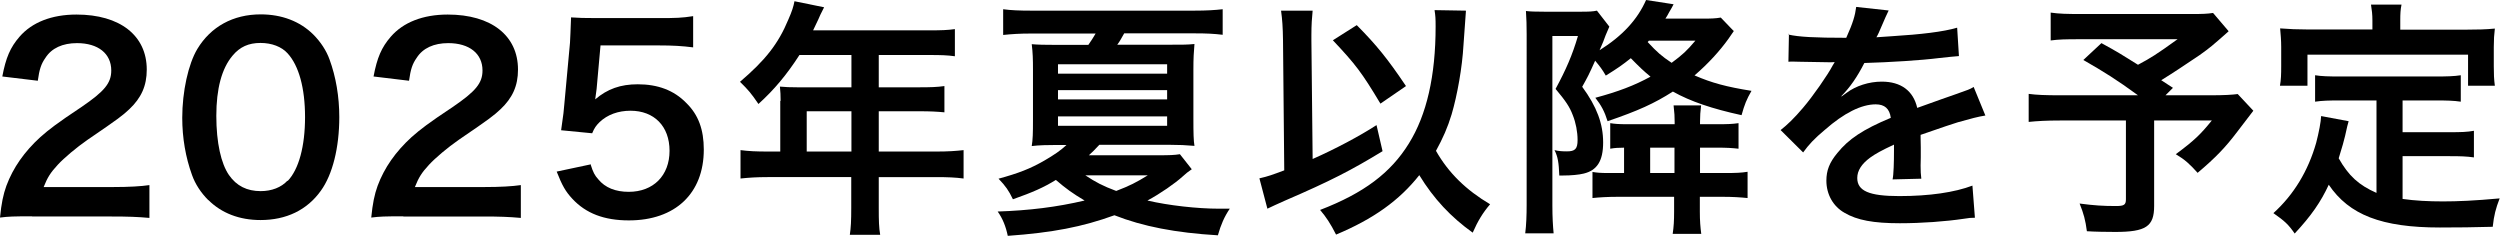
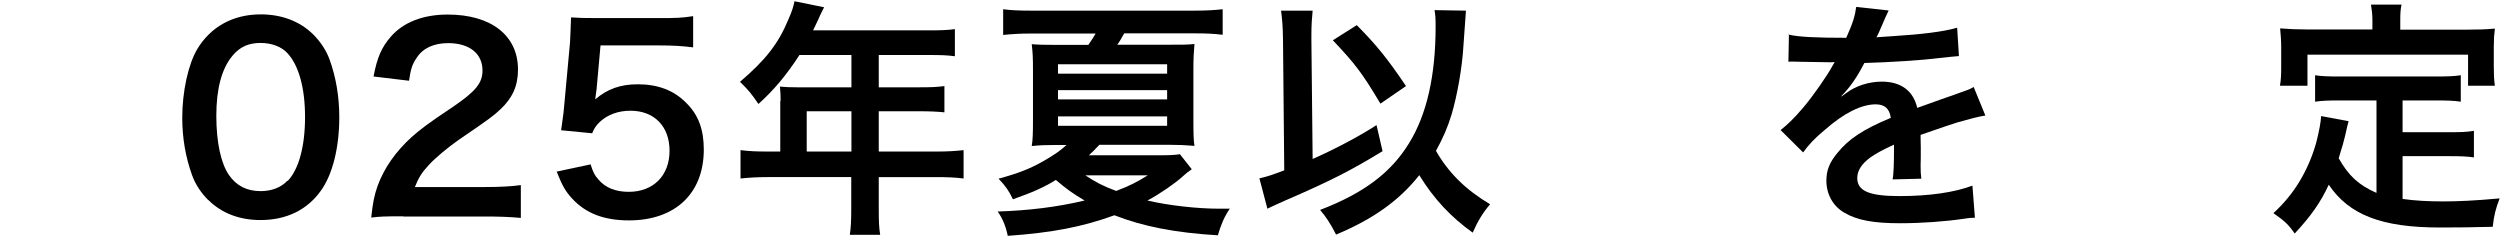
<svg xmlns="http://www.w3.org/2000/svg" id="_レイヤー_2" data-name="レイヤー 2" width="140.88" height="13.29" viewBox="0 0 140.88 13.29">
  <g id="design">
    <g>
-       <path d="M1.81,12.19c-1.09,0-1.32.01-1.81.07.08-.8.18-1.29.36-1.79.38-1.02,1.01-1.92,1.92-2.75.49-.43.91-.76,2.31-1.69,1.29-.88,1.68-1.34,1.68-2.06,0-.95-.74-1.54-1.93-1.54-.81,0-1.43.28-1.78.83-.24.34-.34.64-.43,1.29l-2-.24c.2-1.06.45-1.64.97-2.24.7-.81,1.81-1.25,3.21-1.25,2.45,0,3.96,1.18,3.96,3.1,0,.92-.31,1.6-.99,2.24-.39.36-.53.48-2.35,1.72-.62.43-1.32,1.02-1.67,1.4-.42.45-.59.73-.8,1.26h3.92c.88,0,1.58-.04,2.04-.11v1.85c-.66-.06-1.22-.08-2.12-.08H1.81Z" />
      <path d="M11.74,11.28c-.42-.42-.74-.91-.92-1.42-.36-.99-.55-2.09-.55-3.22,0-1.48.34-3.03.85-3.88.76-1.26,2.02-1.95,3.57-1.95,1.19,0,2.21.39,2.96,1.13.42.42.74.91.92,1.41.36.98.55,2.1.55,3.25,0,1.72-.38,3.24-1.04,4.15-.78,1.09-1.95,1.65-3.4,1.65-1.19,0-2.2-.39-2.94-1.13ZM16.21,10.2c.63-.66.98-1.96.98-3.6s-.35-2.9-.98-3.59c-.34-.38-.9-.59-1.53-.59-.67,0-1.16.22-1.57.71-.62.73-.92,1.88-.92,3.4s.27,2.69.71,3.33c.43.62,1.02.91,1.79.91.62,0,1.16-.21,1.51-.59Z" />
      <path d="M22.73,12.19c-1.09,0-1.32.01-1.81.07.08-.8.18-1.29.36-1.79.38-1.02,1.01-1.92,1.92-2.75.49-.43.91-.76,2.31-1.69,1.29-.88,1.68-1.34,1.68-2.06,0-.95-.74-1.54-1.93-1.54-.81,0-1.43.28-1.78.83-.24.34-.34.64-.43,1.29l-2-.24c.2-1.06.45-1.64.97-2.24.7-.81,1.81-1.25,3.21-1.25,2.45,0,3.96,1.18,3.96,3.1,0,.92-.31,1.6-.99,2.24-.39.36-.53.48-2.35,1.72-.62.43-1.32,1.02-1.67,1.4-.42.45-.59.73-.8,1.26h3.92c.88,0,1.58-.04,2.05-.11v1.85c-.66-.06-1.22-.08-2.12-.08h-4.5Z" />
      <path d="M33.29,9.29c.13.41.22.59.42.81.39.48.98.71,1.72.71,1.39,0,2.3-.92,2.3-2.31s-.87-2.26-2.2-2.26c-.69,0-1.3.22-1.74.64-.2.2-.29.32-.42.63l-1.75-.17c.14-.99.15-1.06.18-1.46l.32-3.47c.01-.25.04-.73.06-1.43.42.03.74.04,1.48.04h3.45c.97,0,1.32-.01,1.95-.11v1.76c-.62-.08-1.16-.11-1.93-.11h-3.29l-.22,2.45c-.01.11-.04.31-.08.59.69-.59,1.43-.85,2.4-.85,1.13,0,2.04.34,2.73,1.05.69.67.99,1.51.99,2.63,0,2.47-1.61,3.99-4.22,3.99-1.39,0-2.42-.39-3.19-1.22-.38-.41-.57-.74-.88-1.53l1.93-.41Z" />
      <path d="M43.99,5.69c0-.31-.01-.52-.04-.81.29.03.6.04.98.04h3.05v-1.82h-2.93c-.73,1.13-1.42,1.95-2.31,2.76-.41-.6-.56-.78-1.04-1.25,1.43-1.22,2.16-2.14,2.73-3.52.2-.45.29-.74.34-1.02l1.67.34c-.08.17-.11.21-.21.42-.01.04-.15.34-.41.88h6.56c.66,0,1.01-.01,1.43-.07v1.53c-.43-.06-.8-.07-1.43-.07h-2.86v1.82h2.26c.64,0,1.02-.01,1.44-.07v1.48c-.42-.04-.8-.06-1.4-.06h-2.3v2.27h3.25c.64,0,1.09-.03,1.53-.08v1.6c-.43-.06-.92-.08-1.53-.08h-3.25v1.75c0,.71.01,1.09.08,1.5h-1.71c.06-.41.08-.78.08-1.53v-1.72h-4.71c-.62,0-1.06.03-1.53.08v-1.6c.45.06.9.08,1.53.08h.71v-2.86ZM47.98,8.54v-2.27h-2.52v2.27h2.52Z" />
      <path d="M67.14,9.55c-.2.14-.31.22-.49.39-.43.39-1.26.97-1.99,1.36,1.19.28,2.82.46,4.02.46h.62c-.31.46-.5.9-.67,1.5-2.38-.14-4.23-.5-5.83-1.13-1.82.66-3.49.98-6.01,1.16-.11-.53-.29-.98-.57-1.37,1.78-.06,3.33-.25,4.9-.62-.66-.39-1.05-.67-1.62-1.16-.7.43-1.29.69-2.42,1.09-.24-.5-.41-.74-.81-1.16,1.13-.31,1.78-.56,2.58-1.02.55-.32.92-.57,1.25-.88h-.55c-.49,0-.99.01-1.41.06.06-.36.07-.7.07-1.47v-2.84c0-.59-.01-.94-.07-1.43.35.03.7.04,1.47.04h1.72c.17-.24.28-.42.41-.64h-3.67c-.6,0-1.06.03-1.54.08V.52c.43.06.92.08,1.58.08h9.19c.7,0,1.16-.03,1.6-.08v1.44c-.49-.06-.94-.08-1.53-.08h-4.02c-.17.29-.22.41-.39.64h2.93c.8,0,1.02,0,1.42-.04-.04.46-.06.81-.06,1.44v2.75c0,.87.01,1.25.06,1.55-.46-.04-.88-.06-1.42-.06h-3.94c-.32.34-.36.38-.59.59h3.87c.71,0,.94-.01,1.26-.06l.67.85ZM59.62,4.15h6.15v-.53h-6.15v.53ZM59.62,5.6h6.15v-.52h-6.15v.52ZM59.62,7.09h6.15v-.53h-6.15v.53ZM61.16,9.88c.59.39.99.6,1.74.88.76-.29,1.13-.48,1.78-.88h-3.52Z" />
      <path d="M72.3,2.27c-.01-.74-.04-1.16-.11-1.67h1.78c-.04.39-.07.81-.07,1.37v.31l.07,6.68c1.29-.57,2.66-1.3,3.6-1.91l.34,1.47c-1.74,1.06-2.91,1.67-5.51,2.79-.53.24-.63.28-.98.45l-.45-1.71c.49-.11.73-.2,1.4-.45l-.07-7.34ZM82.61.59q-.01.15-.14,1.95c-.07,1.26-.35,2.83-.67,3.91-.22.73-.49,1.34-.88,2.05.71,1.25,1.7,2.21,3.05,3.01-.41.48-.69.94-.98,1.6-1.23-.88-2.19-1.9-3.01-3.24-1.13,1.43-2.59,2.47-4.69,3.35-.32-.63-.56-.99-.9-1.39,2.47-.95,3.98-2.09,5-3.74,1.01-1.62,1.51-3.82,1.51-6.6,0-.45-.01-.6-.06-.92l1.77.03ZM76.46,1.42c1.11,1.12,1.74,1.9,2.77,3.43l-1.44.99c-1.06-1.77-1.4-2.21-2.68-3.57l1.34-.85Z" />
-       <path d="M97.71,1.74q-.15.21-.31.45c-.48.67-1.13,1.39-1.91,2.06.97.42,1.78.64,3.21.87-.28.49-.39.76-.56,1.37-1.65-.36-2.87-.77-3.87-1.33-1.05.67-1.95,1.08-3.68,1.67-.17-.55-.36-.9-.69-1.32,1.27-.34,2.2-.69,3.11-1.19-.39-.32-.63-.55-1.11-1.04-.45.36-.73.56-1.41.98-.21-.36-.31-.49-.6-.84-.36.81-.42.91-.73,1.47.83,1.13,1.18,2.09,1.18,3.14s-.35,1.57-1.09,1.75c-.27.07-.73.11-1.16.11h-.22c-.03-.73-.08-1.05-.27-1.43.25.06.46.07.7.07.46,0,.6-.14.6-.64,0-.46-.1-.98-.27-1.4-.18-.48-.41-.81-.97-1.48.59-1.09.95-1.92,1.26-2.98h-1.44v9.54c0,.69.03,1.15.07,1.58h-1.6c.06-.48.08-1.01.08-1.61V1.92c0-.48-.01-.87-.04-1.3.22.03.56.04,1.05.04h2.03c.48,0,.69-.01.92-.06l.7.9c-.04.08-.15.35-.21.49-.08.24-.17.45-.34.84,1.29-.81,2.13-1.72,2.62-2.83l1.55.24q-.08.17-.25.45c-.07.14-.11.2-.21.36h2.1c.49,0,.73-.01,1.02-.06l.71.74ZM91.55,8.32c-.41.01-.52.01-.81.06v-1.44c.25.04.46.06.97.06h2.66v-.14c0-.29-.01-.49-.06-.92h1.55c-.04.32-.06.62-.06.92v.14h.9c.7,0,.9-.01,1.27-.06v1.44c-.38-.04-.62-.06-1.27-.06h-.9v1.43h1.41c.6,0,.91-.01,1.27-.07v1.48c-.41-.04-.81-.07-1.46-.07h-1.23v.84c0,.53.03.87.08,1.25h-1.61c.06-.41.08-.73.08-1.26v-.83h-3.1c-.67,0-1.11.03-1.5.07v-1.47c.25.04.45.06.84.06h.94v-1.43ZM92.86,2.38c.52.56.77.78,1.34,1.16.62-.46.85-.67,1.34-1.25h-2.62l-.07.08ZM94.36,9.75v-1.43h-1.37v1.43h1.37Z" />
      <path d="M100.79,1.95c.57.13,1.47.18,3.25.18.38-.84.5-1.26.56-1.74l1.83.2q-.08.14-.56,1.26c-.07.15-.1.2-.13.25q.11-.01.88-.06c1.62-.1,2.9-.25,3.67-.48l.1,1.6q-.39.03-1.11.11c-1.02.13-2.8.24-4.22.28-.41.8-.8,1.36-1.29,1.86v.03q.11-.07.29-.21c.52-.39,1.26-.63,1.98-.63,1.09,0,1.78.52,2,1.48,1.08-.39,1.79-.64,2.14-.76.76-.27.81-.28,1.04-.42l.66,1.61c-.39.06-.81.17-1.55.38-.2.06-.9.29-2.1.71v.15q.01.36.01.56v.56c-.01.24-.01.36-.01.46,0,.31.01.5.04.74l-1.62.04c.06-.25.08-.97.08-1.62v-.34c-.69.32-1.05.52-1.34.73-.49.36-.73.74-.73,1.15,0,.73.67,1.02,2.37,1.02s3.12-.21,4.12-.59l.14,1.81c-.24,0-.31.01-.64.06-1.01.15-2.35.25-3.59.25-1.48,0-2.41-.17-3.12-.59-.64-.36-1.02-1.04-1.02-1.81,0-.57.17-1.02.62-1.56.63-.78,1.43-1.32,3.01-1.98-.07-.52-.35-.76-.85-.76-.81,0-1.79.49-2.87,1.44-.59.49-.91.84-1.22,1.27l-1.27-1.26c.36-.28.77-.67,1.26-1.25.55-.64,1.4-1.86,1.68-2.4q.06-.11.11-.18c-.06,0-.24.01-.24.01-.22,0-1.46-.03-1.76-.03q-.27-.01-.39-.01s-.13,0-.22.01l.03-1.6Z" />
-       <path d="M125.58,1.77c-.94.83-1.02.9-1.62,1.33-.85.57-1.44.97-2.17,1.42.31.2.32.21.66.43l-.42.42h2.51c.81,0,1.26-.03,1.56-.07l.88.94s-.32.41-.91,1.19c-.66.87-1.19,1.43-2.23,2.31-.45-.5-.71-.74-1.23-1.05,1.04-.77,1.4-1.12,2.03-1.9h-3.25v4.82c0,1.15-.46,1.46-2.19,1.46-.46,0-1.16-.01-1.6-.04-.08-.62-.18-.99-.41-1.56.84.11,1.33.14,2.05.14.46,0,.56-.07.56-.38v-4.44h-3.71c-.78,0-1.27.03-1.77.08v-1.58c.45.06.92.08,1.83.08h4.33c-1.19-.87-1.91-1.32-3.08-1.99l1.02-.95c.92.5,1.23.7,2.06,1.22.71-.38,1.01-.56,2.23-1.44h-5.46c-.9,0-1.22.01-1.69.07V.71c.49.07.91.08,1.72.08h6.23c.62,0,.87-.01,1.2-.06l.87,1.02Z" />
      <path d="M133.93,5.66h-2.06c-.62,0-1.01.01-1.41.07v-1.49c.36.06.77.07,1.41.07h5.36c.66,0,1.06-.01,1.44-.07v1.49c-.39-.06-.8-.07-1.44-.07h-1.84v1.79h2.65c.64,0,.99-.01,1.37-.08v1.5c-.42-.06-.76-.07-1.37-.07h-2.65v2.41c.69.1,1.46.14,2.28.14s1.76-.04,3.19-.17c-.22.57-.32.95-.39,1.6-1.15.03-1.88.04-2.98.04-3.28,0-5.11-.71-6.26-2.41-.45.97-.98,1.74-1.92,2.75-.36-.52-.56-.7-1.2-1.15,1.15-1.04,1.96-2.38,2.41-3.96.15-.57.27-1.2.28-1.51l1.55.29c-.07.24-.07.25-.2.83-.07.28-.15.6-.36,1.26.56.99,1.13,1.51,2.13,1.95v-5.2ZM133.69,1.16c0-.35-.03-.59-.08-.9h1.72c-.06.29-.07.52-.07.88v.53h3.78c.56,0,1.04-.01,1.55-.06-.04.32-.06.63-.06,1.04v1.09c0,.41.01.73.06,1.09h-1.51v-1.75h-9.05v1.75h-1.55c.06-.34.07-.62.07-1.11v-1.08c0-.36-.03-.71-.06-1.04.5.04.98.06,1.54.06h3.66v-.52Z" />
    </g>
  </g>
</svg>